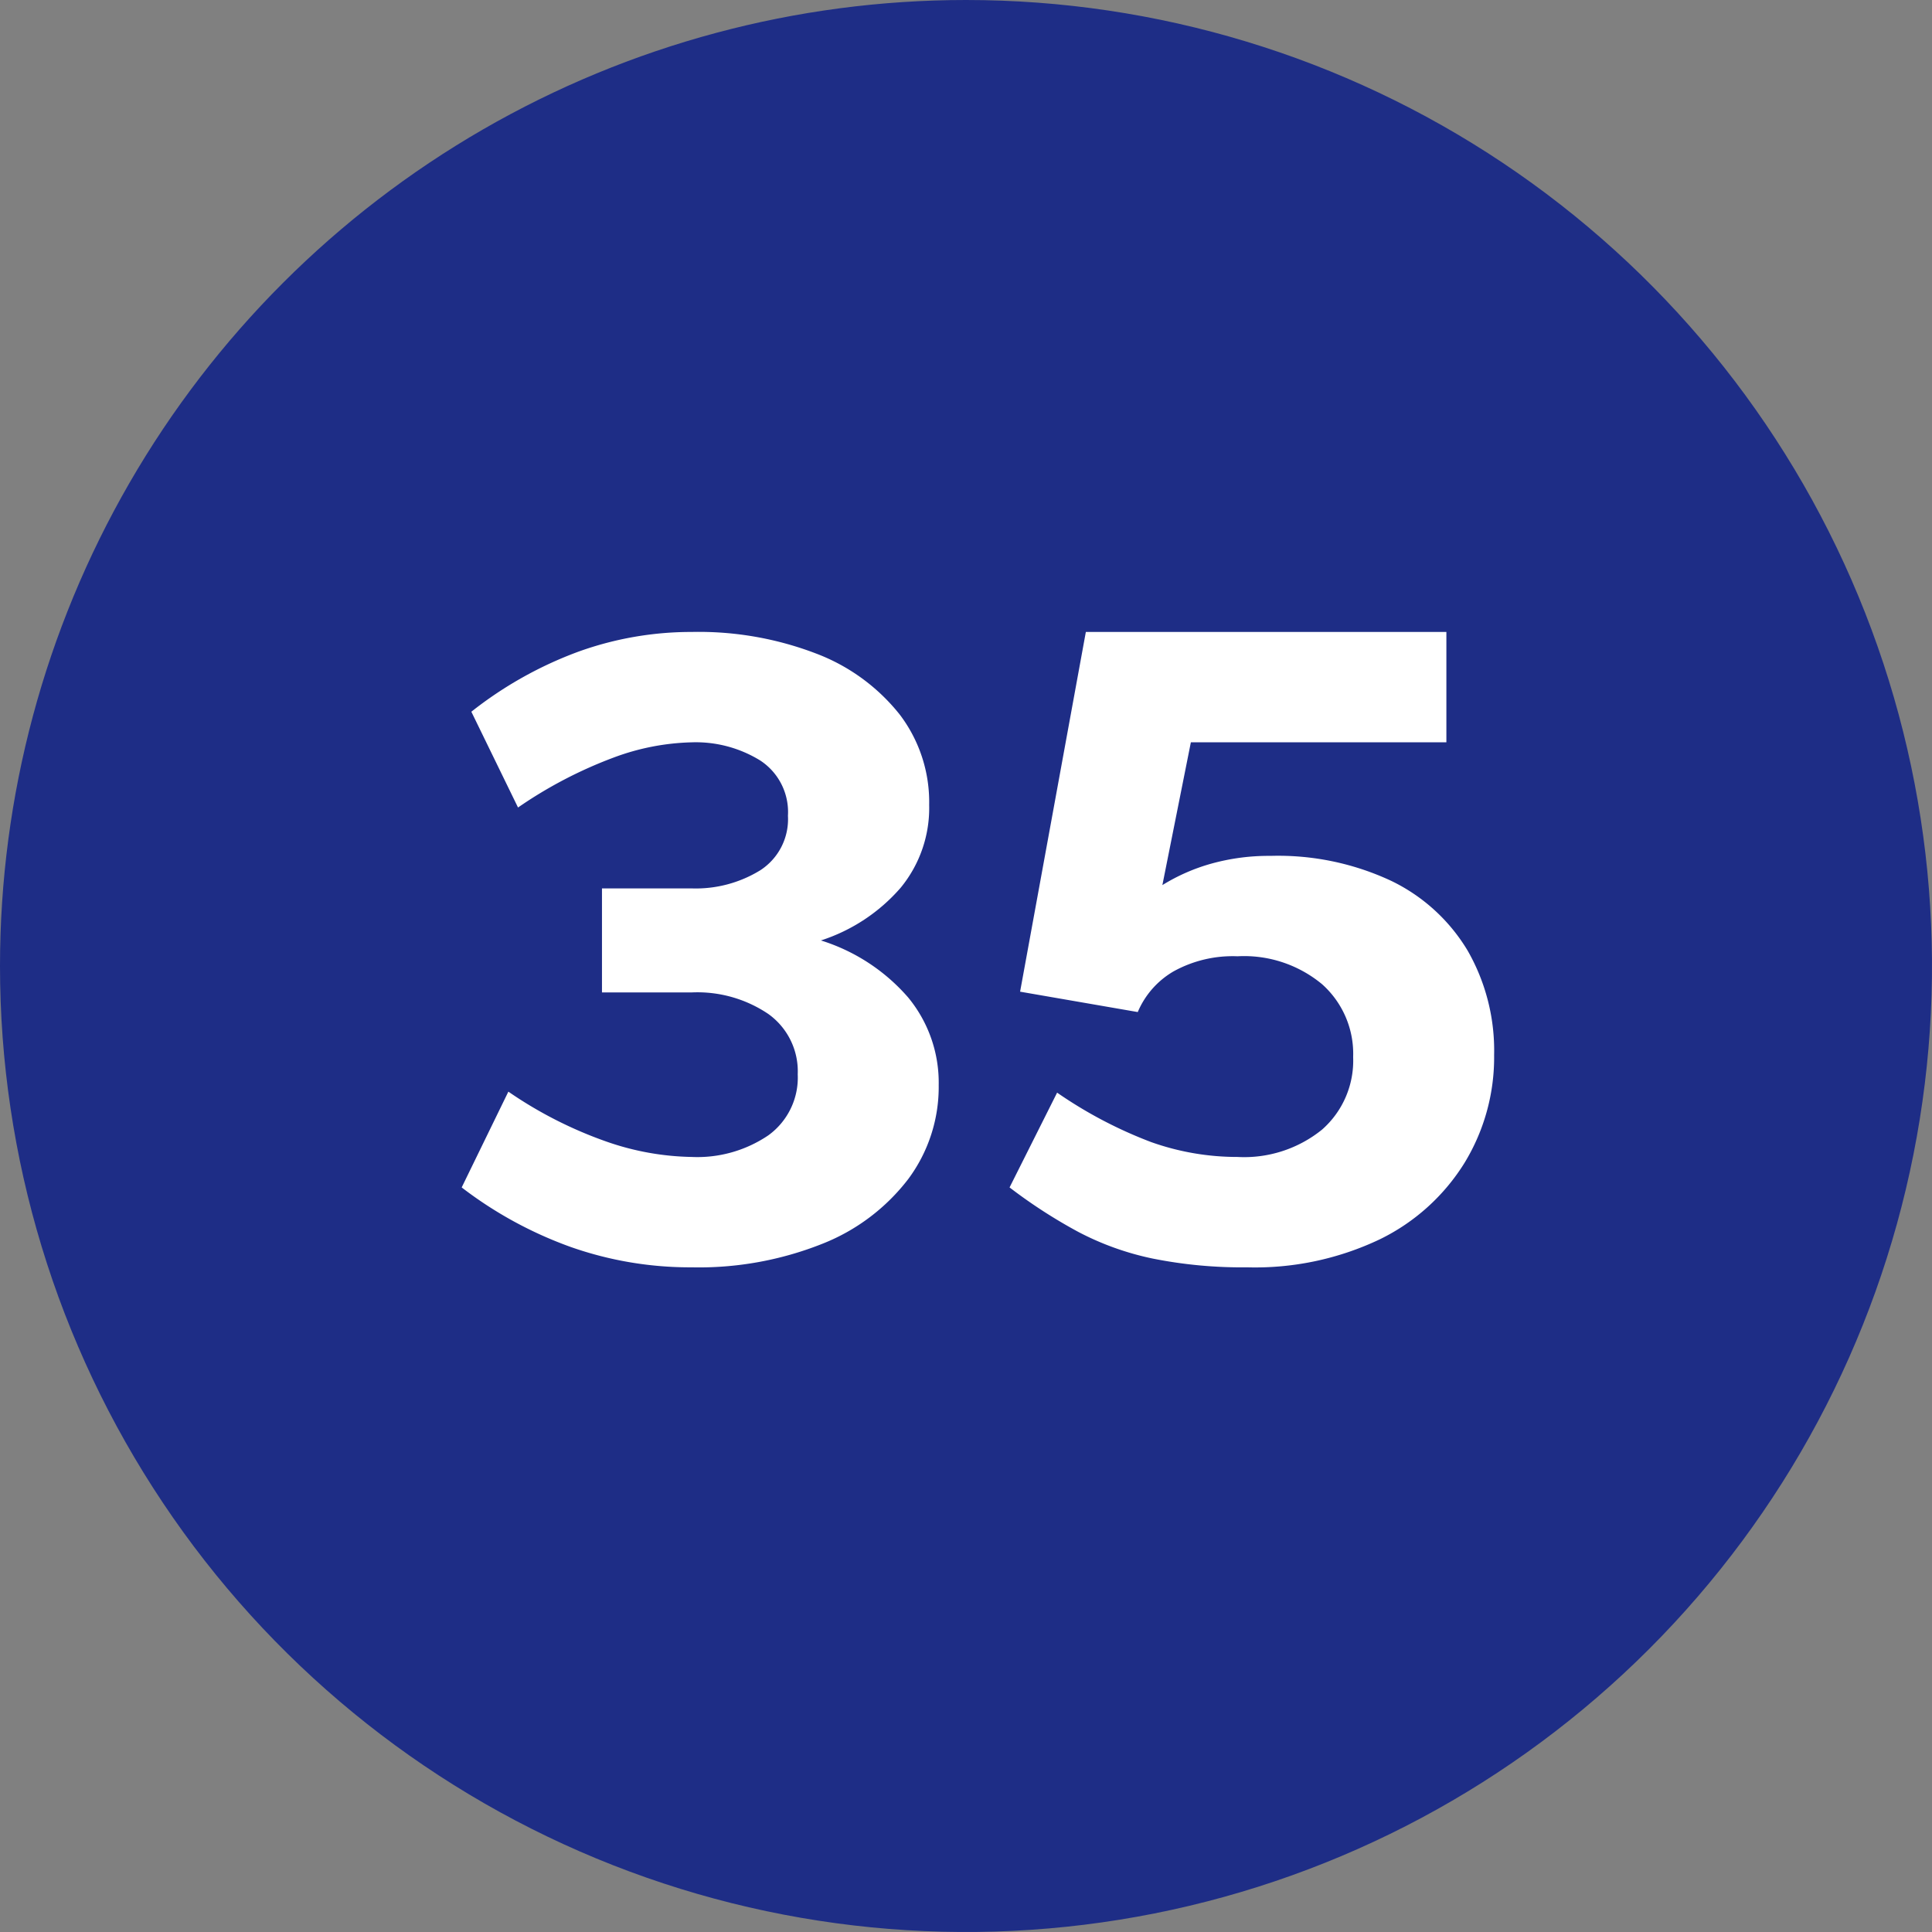
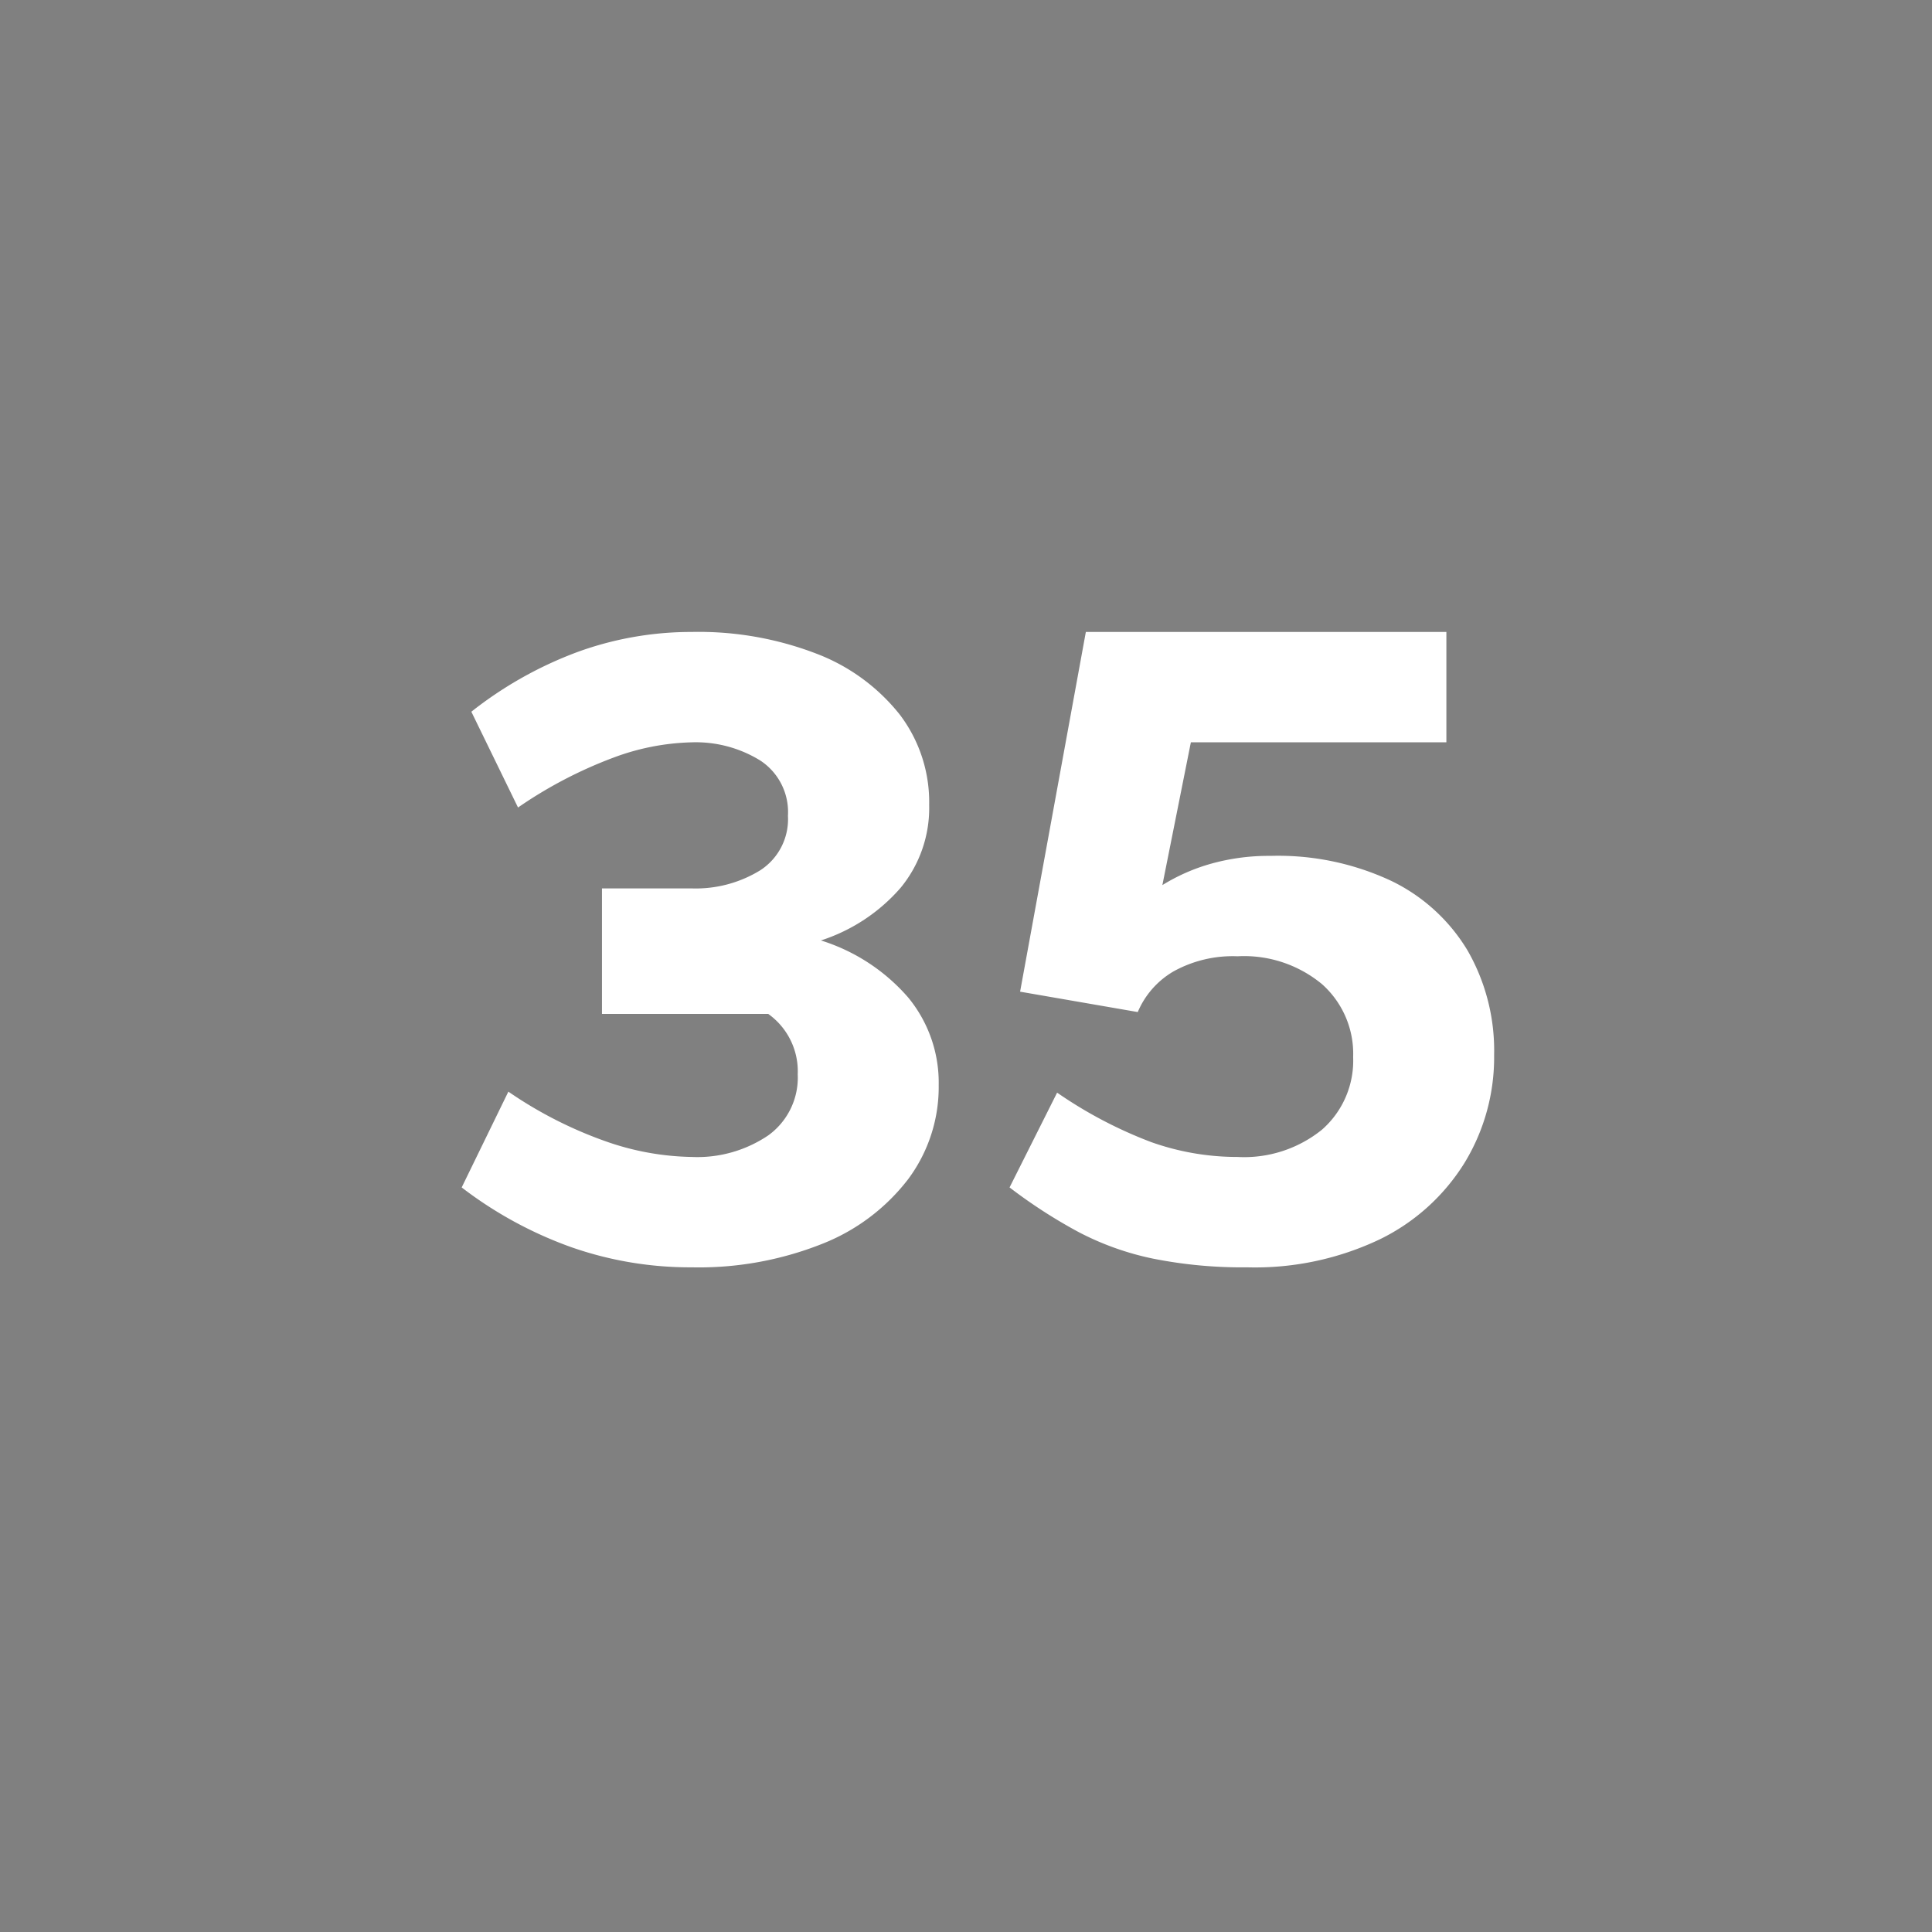
<svg xmlns="http://www.w3.org/2000/svg" width="31" height="31" viewBox="0 0 31 31">
  <rect x="0" y="0" width="31" height="31" fill="#808080" stroke="none" />
  <defs>
    <clipPath id="clip-path">
-       <path id="Path_105320" data-name="Path 105320" d="M267.047,33.971a15.5,15.5,0,1,0,15.5-15.5,15.5,15.5,0,0,0-15.5,15.5" transform="translate(-267.047 -18.471)" fill="none" />
-     </clipPath>
+       </clipPath>
  </defs>
  <g id="Group_27521" data-name="Group 27521" transform="translate(-839 -2840)">
    <g id="Group_25059" data-name="Group 25059" transform="translate(839 2840)">
      <g id="Group_22948" data-name="Group 22948" clip-path="url(#clip-path)">
        <rect id="Rectangle_36852" data-name="Rectangle 36852" width="32.749" height="32.749" transform="translate(-0.874 -0.875)" fill="#1e2d86" />
      </g>
    </g>
-     <path id="Path_133149" data-name="Path 133149" d="M-2.8,2.059a5.769,5.769,0,0,1-1.937-.325A6.445,6.445,0,0,1-6.491.777l.749-1.537a6.653,6.653,0,0,0,1.57.8A4.357,4.357,0,0,0-2.8.288,2.032,2.032,0,0,0-1.572-.058a1.143,1.143,0,0,0,.473-.98,1.131,1.131,0,0,0-.473-.969A2.035,2.035,0,0,0-2.8-2.352H-4.24V-4.021H-2.8A1.975,1.975,0,0,0-1.7-4.312a.977.977,0,0,0,.444-.875A.988.988,0,0,0-1.7-6.073,1.971,1.971,0,0,0-2.8-6.365a3.83,3.83,0,0,0-1.257.246,7.005,7.005,0,0,0-1.53.8l-.749-1.537A6.252,6.252,0,0,1-4.62-7.819,5.342,5.342,0,0,1-2.8-8.136a5.262,5.262,0,0,1,2,.348,3.126,3.126,0,0,1,1.335.974A2.32,2.32,0,0,1,1.01-5.359,2.014,2.014,0,0,1,.552-4.031a2.857,2.857,0,0,1-1.279.845,3.058,3.058,0,0,1,1.4.915,2.149,2.149,0,0,1,.49,1.405A2.476,2.476,0,0,1,.674.643,3.227,3.227,0,0,1-.706,1.682,5.353,5.353,0,0,1-2.8,2.059Zm8.912,0A7.291,7.291,0,0,1,4.6,1.919a4.554,4.554,0,0,1-1.2-.43A8.254,8.254,0,0,1,2.3.777L3.063-.744A7.01,7.01,0,0,0,4.571.049,4.127,4.127,0,0,0,5.957.288,1.986,1.986,0,0,0,7.313-.15a1.473,1.473,0,0,0,.5-1.165,1.494,1.494,0,0,0-.5-1.17,1.96,1.96,0,0,0-1.356-.447,1.961,1.961,0,0,0-1.025.242,1.372,1.372,0,0,0-.575.653L2.469-2.364,3.524-8.136H9.309v1.771h-4.1L4.752-4.074a3.058,3.058,0,0,1,.787-.345,3.436,3.436,0,0,1,.948-.124,4.28,4.28,0,0,1,1.935.4A2.893,2.893,0,0,1,9.65-3.023a3.228,3.228,0,0,1,.425,1.678A3.249,3.249,0,0,1,9.6.383,3.3,3.3,0,0,1,8.244,1.608,4.655,4.655,0,0,1,6.11,2.059Z" transform="translate(852.899 2858.276)" fill="#fff" />
+     <path id="Path_133149" data-name="Path 133149" d="M-2.8,2.059a5.769,5.769,0,0,1-1.937-.325A6.445,6.445,0,0,1-6.491.777l.749-1.537a6.653,6.653,0,0,0,1.57.8A4.357,4.357,0,0,0-2.8.288,2.032,2.032,0,0,0-1.572-.058a1.143,1.143,0,0,0,.473-.98,1.131,1.131,0,0,0-.473-.969H-4.24V-4.021H-2.8A1.975,1.975,0,0,0-1.7-4.312a.977.977,0,0,0,.444-.875A.988.988,0,0,0-1.7-6.073,1.971,1.971,0,0,0-2.8-6.365a3.83,3.83,0,0,0-1.257.246,7.005,7.005,0,0,0-1.53.8l-.749-1.537A6.252,6.252,0,0,1-4.62-7.819,5.342,5.342,0,0,1-2.8-8.136a5.262,5.262,0,0,1,2,.348,3.126,3.126,0,0,1,1.335.974A2.32,2.32,0,0,1,1.01-5.359,2.014,2.014,0,0,1,.552-4.031a2.857,2.857,0,0,1-1.279.845,3.058,3.058,0,0,1,1.4.915,2.149,2.149,0,0,1,.49,1.405A2.476,2.476,0,0,1,.674.643,3.227,3.227,0,0,1-.706,1.682,5.353,5.353,0,0,1-2.8,2.059Zm8.912,0A7.291,7.291,0,0,1,4.6,1.919a4.554,4.554,0,0,1-1.2-.43A8.254,8.254,0,0,1,2.3.777L3.063-.744A7.01,7.01,0,0,0,4.571.049,4.127,4.127,0,0,0,5.957.288,1.986,1.986,0,0,0,7.313-.15a1.473,1.473,0,0,0,.5-1.165,1.494,1.494,0,0,0-.5-1.17,1.96,1.96,0,0,0-1.356-.447,1.961,1.961,0,0,0-1.025.242,1.372,1.372,0,0,0-.575.653L2.469-2.364,3.524-8.136H9.309v1.771h-4.1L4.752-4.074a3.058,3.058,0,0,1,.787-.345,3.436,3.436,0,0,1,.948-.124,4.28,4.28,0,0,1,1.935.4A2.893,2.893,0,0,1,9.65-3.023a3.228,3.228,0,0,1,.425,1.678A3.249,3.249,0,0,1,9.6.383,3.3,3.3,0,0,1,8.244,1.608,4.655,4.655,0,0,1,6.11,2.059Z" transform="translate(852.899 2858.276)" fill="#fff" />
  </g>
</svg>